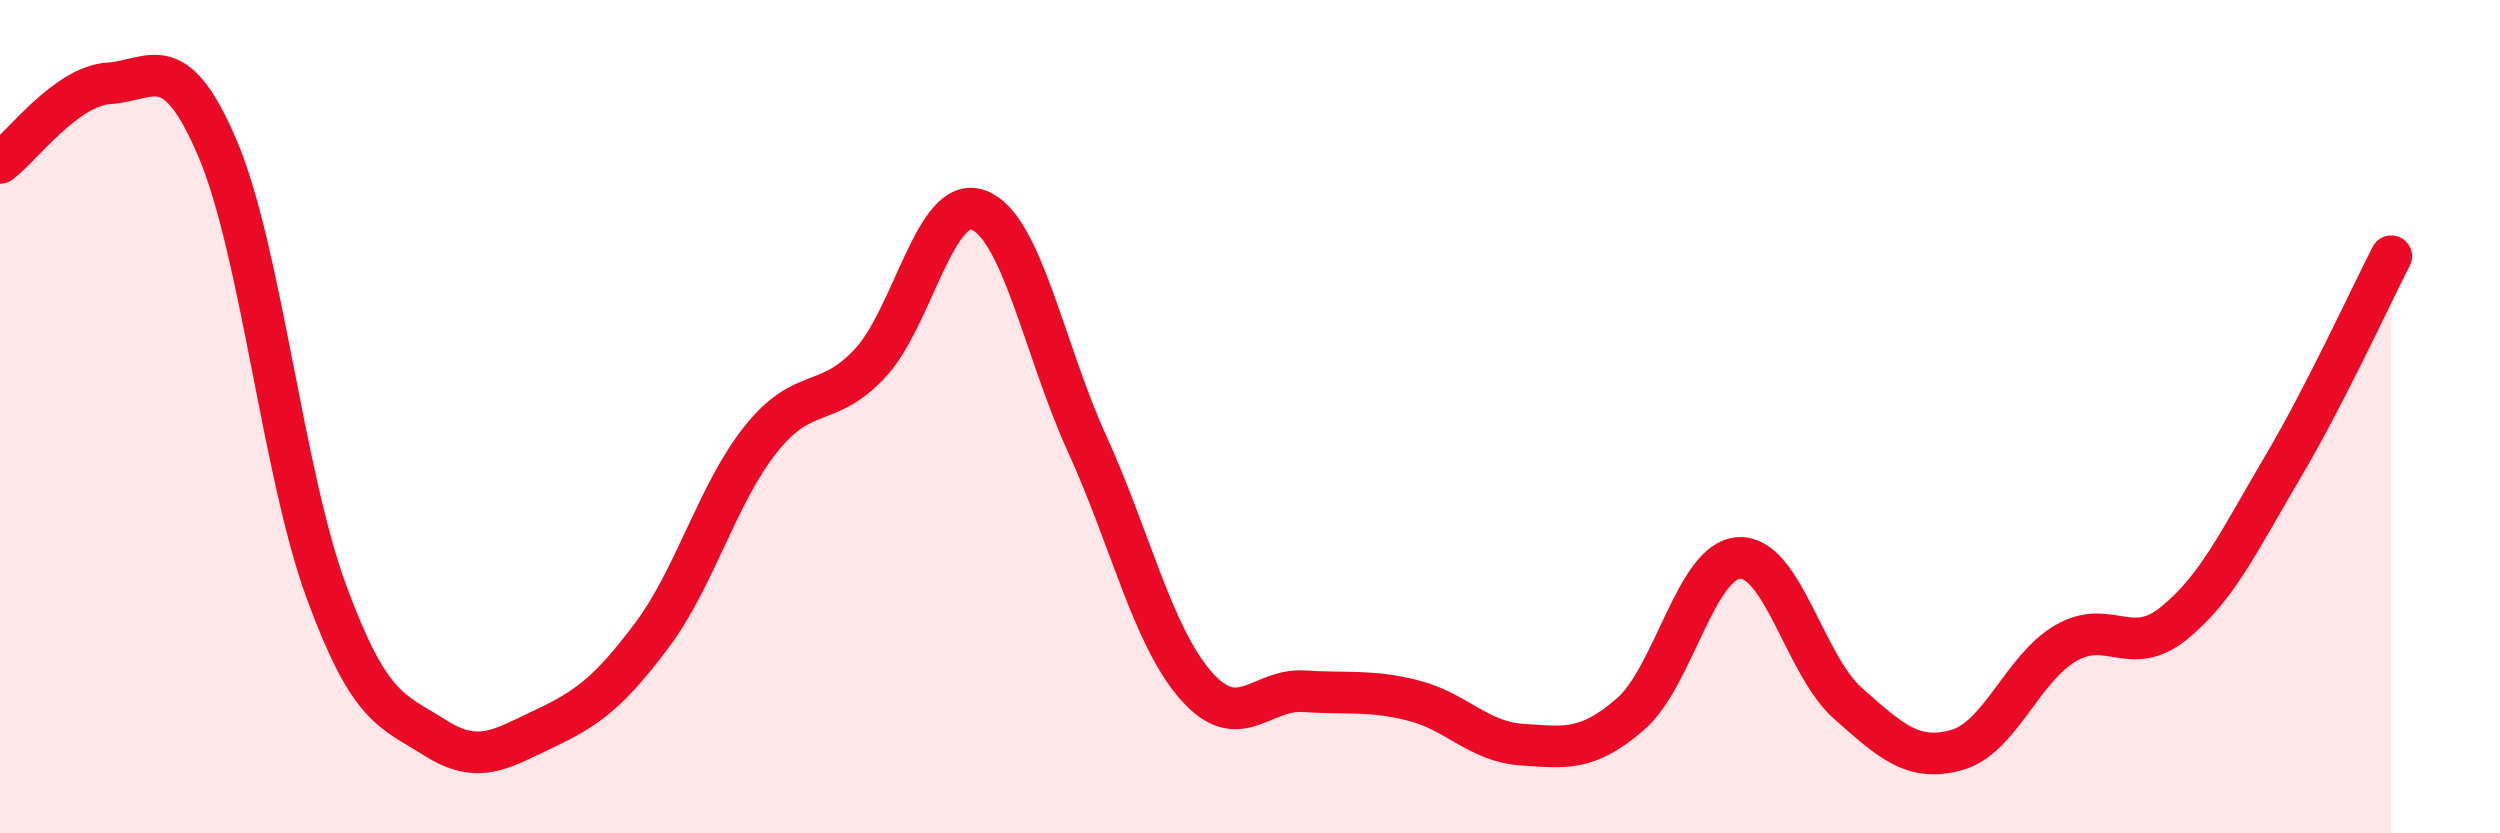
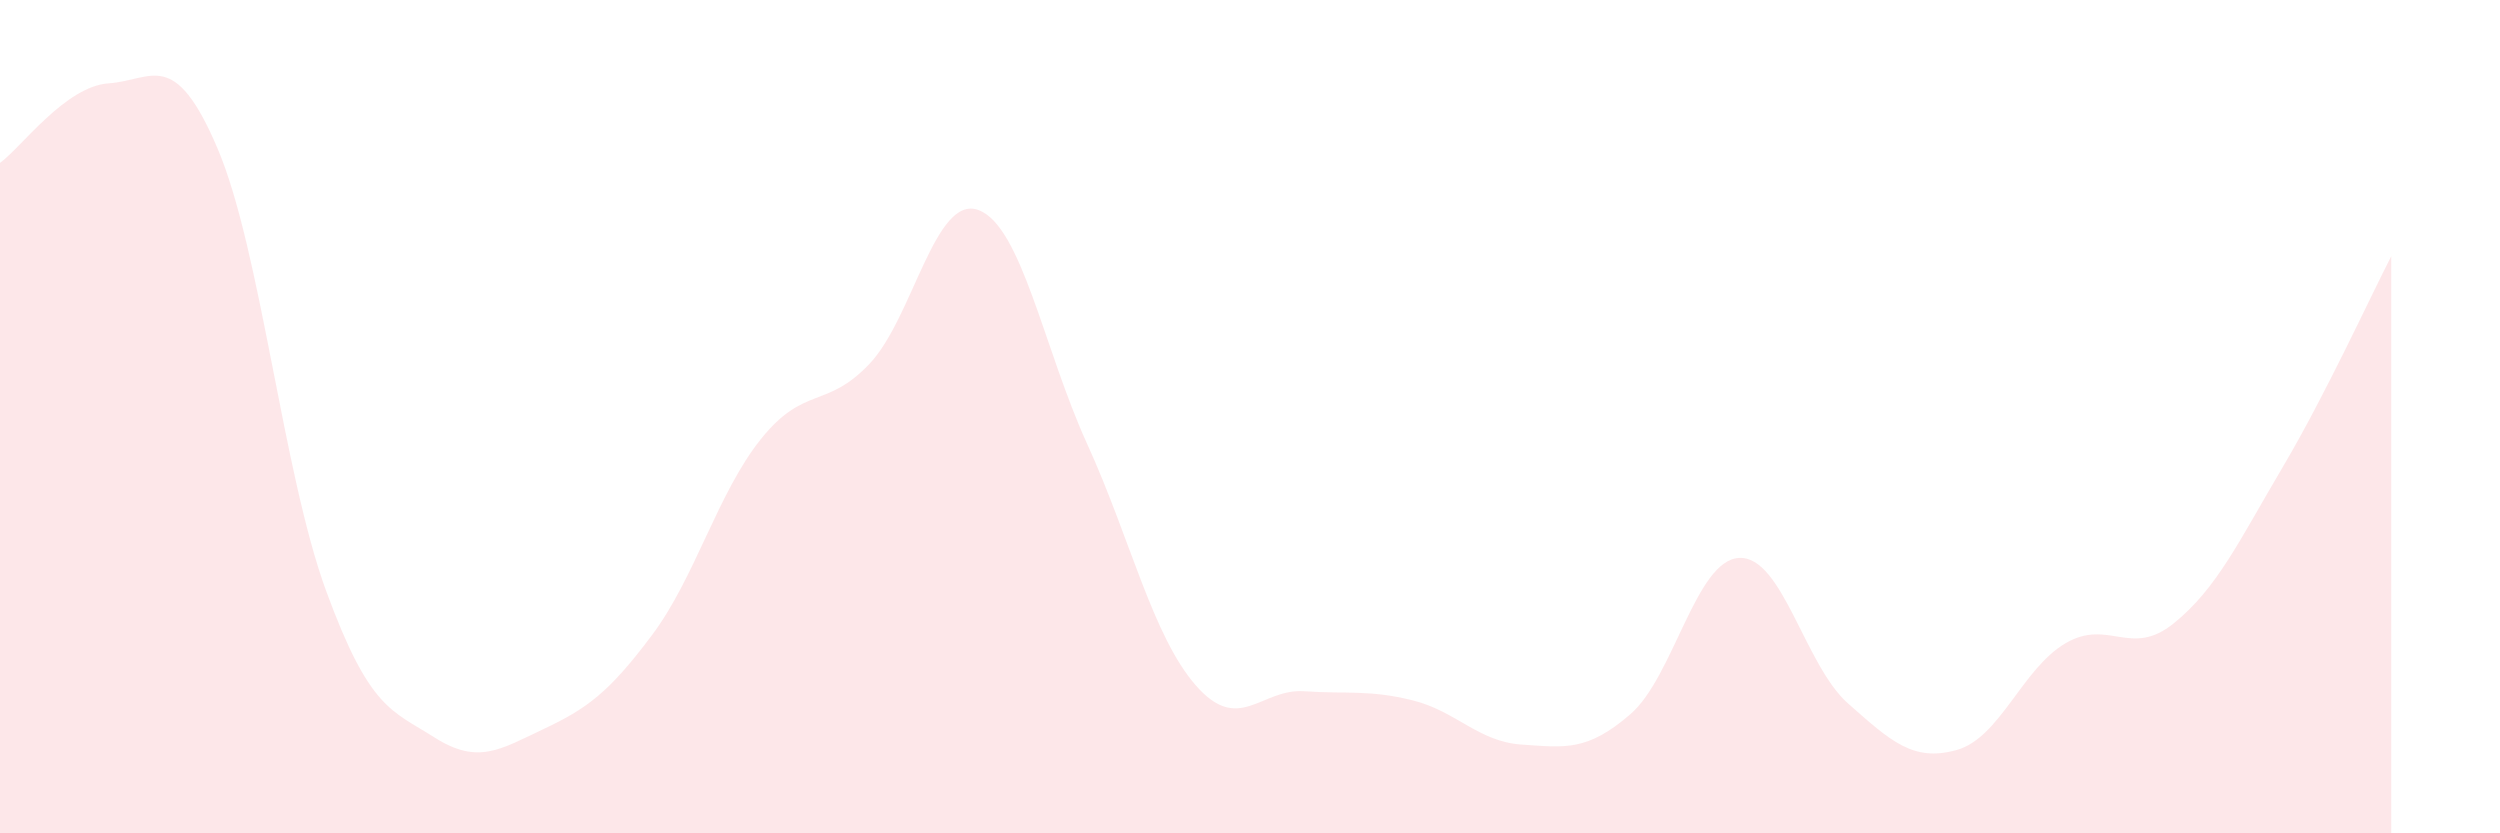
<svg xmlns="http://www.w3.org/2000/svg" width="60" height="20" viewBox="0 0 60 20">
  <path d="M 0,3.91 C 0.52,3.53 1.57,2.07 2.61,2 C 3.65,1.93 4.18,1.12 5.22,3.56 C 6.26,6 6.79,11.36 7.83,14.19 C 8.87,17.02 9.39,17.04 10.43,17.7 C 11.47,18.36 12,17.99 13.04,17.5 C 14.08,17.01 14.61,16.63 15.65,15.24 C 16.69,13.85 17.22,11.84 18.26,10.54 C 19.3,9.24 19.83,9.83 20.87,8.73 C 21.91,7.63 22.44,4.66 23.48,5.04 C 24.52,5.42 25.05,8.37 26.09,10.65 C 27.13,12.93 27.66,15.26 28.7,16.45 C 29.74,17.64 30.26,16.52 31.3,16.59 C 32.34,16.66 32.87,16.55 33.91,16.81 C 34.95,17.07 35.48,17.8 36.52,17.87 C 37.56,17.94 38.09,18.04 39.13,17.14 C 40.17,16.24 40.7,13.44 41.74,13.39 C 42.78,13.34 43.31,15.96 44.35,16.88 C 45.39,17.8 45.92,18.29 46.96,18 C 48,17.71 48.53,16.05 49.57,15.44 C 50.61,14.83 51.13,15.8 52.17,14.96 C 53.21,14.12 53.74,12.98 54.78,11.22 C 55.82,9.46 56.87,7.16 57.39,6.15L57.39 20L0 20Z" fill="#EB0A25" opacity="0.1" stroke-linecap="round" stroke-linejoin="round" />
-   <path d="M 0,3.91 C 0.52,3.53 1.57,2.07 2.61,2 C 3.65,1.93 4.18,1.12 5.22,3.56 C 6.26,6 6.79,11.36 7.83,14.19 C 8.87,17.02 9.39,17.04 10.43,17.7 C 11.47,18.36 12,17.99 13.04,17.5 C 14.08,17.01 14.61,16.63 15.65,15.24 C 16.69,13.85 17.22,11.84 18.26,10.54 C 19.3,9.24 19.83,9.83 20.87,8.73 C 21.91,7.63 22.44,4.66 23.48,5.04 C 24.52,5.42 25.05,8.37 26.09,10.65 C 27.13,12.93 27.66,15.26 28.7,16.45 C 29.74,17.64 30.26,16.52 31.3,16.59 C 32.34,16.66 32.87,16.55 33.91,16.81 C 34.95,17.07 35.48,17.8 36.52,17.87 C 37.56,17.94 38.09,18.04 39.13,17.14 C 40.17,16.24 40.7,13.44 41.74,13.39 C 42.78,13.34 43.31,15.96 44.35,16.88 C 45.39,17.8 45.92,18.29 46.96,18 C 48,17.71 48.53,16.05 49.57,15.44 C 50.61,14.83 51.13,15.8 52.17,14.96 C 53.21,14.12 53.74,12.98 54.78,11.22 C 55.82,9.46 56.87,7.16 57.39,6.15" stroke="#EB0A25" stroke-width="1" fill="none" stroke-linecap="round" stroke-linejoin="round" />
</svg>